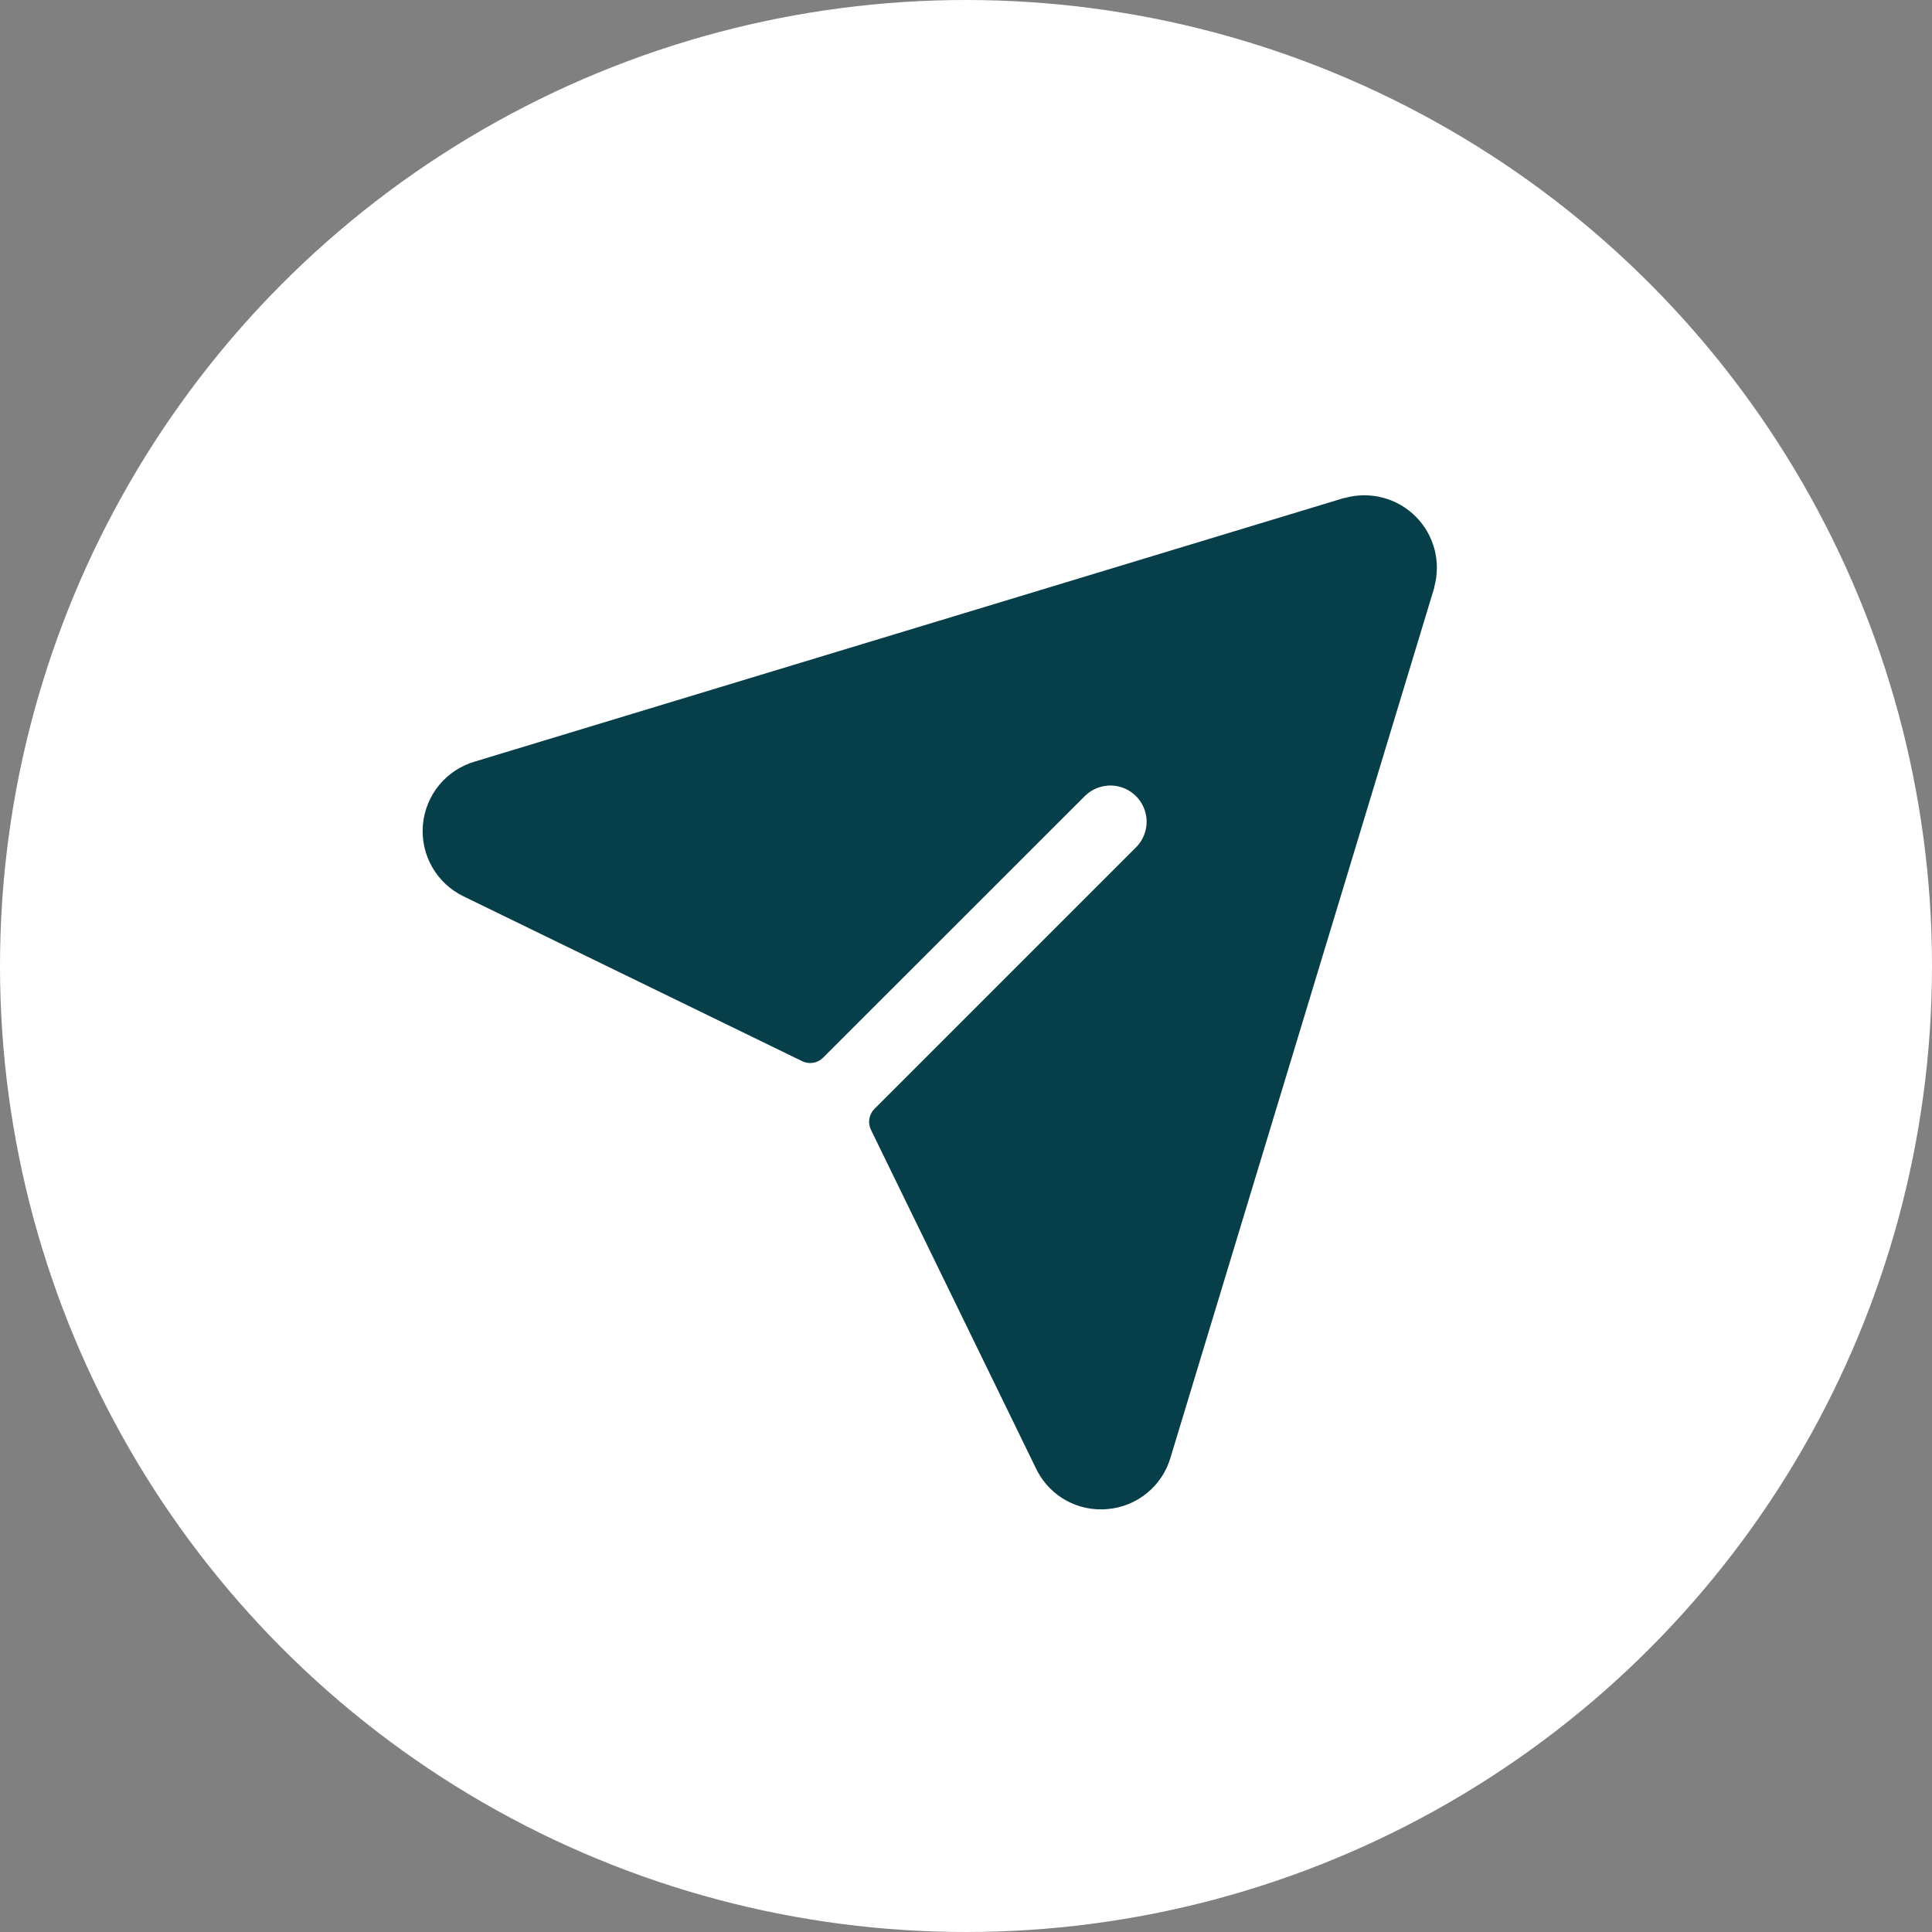
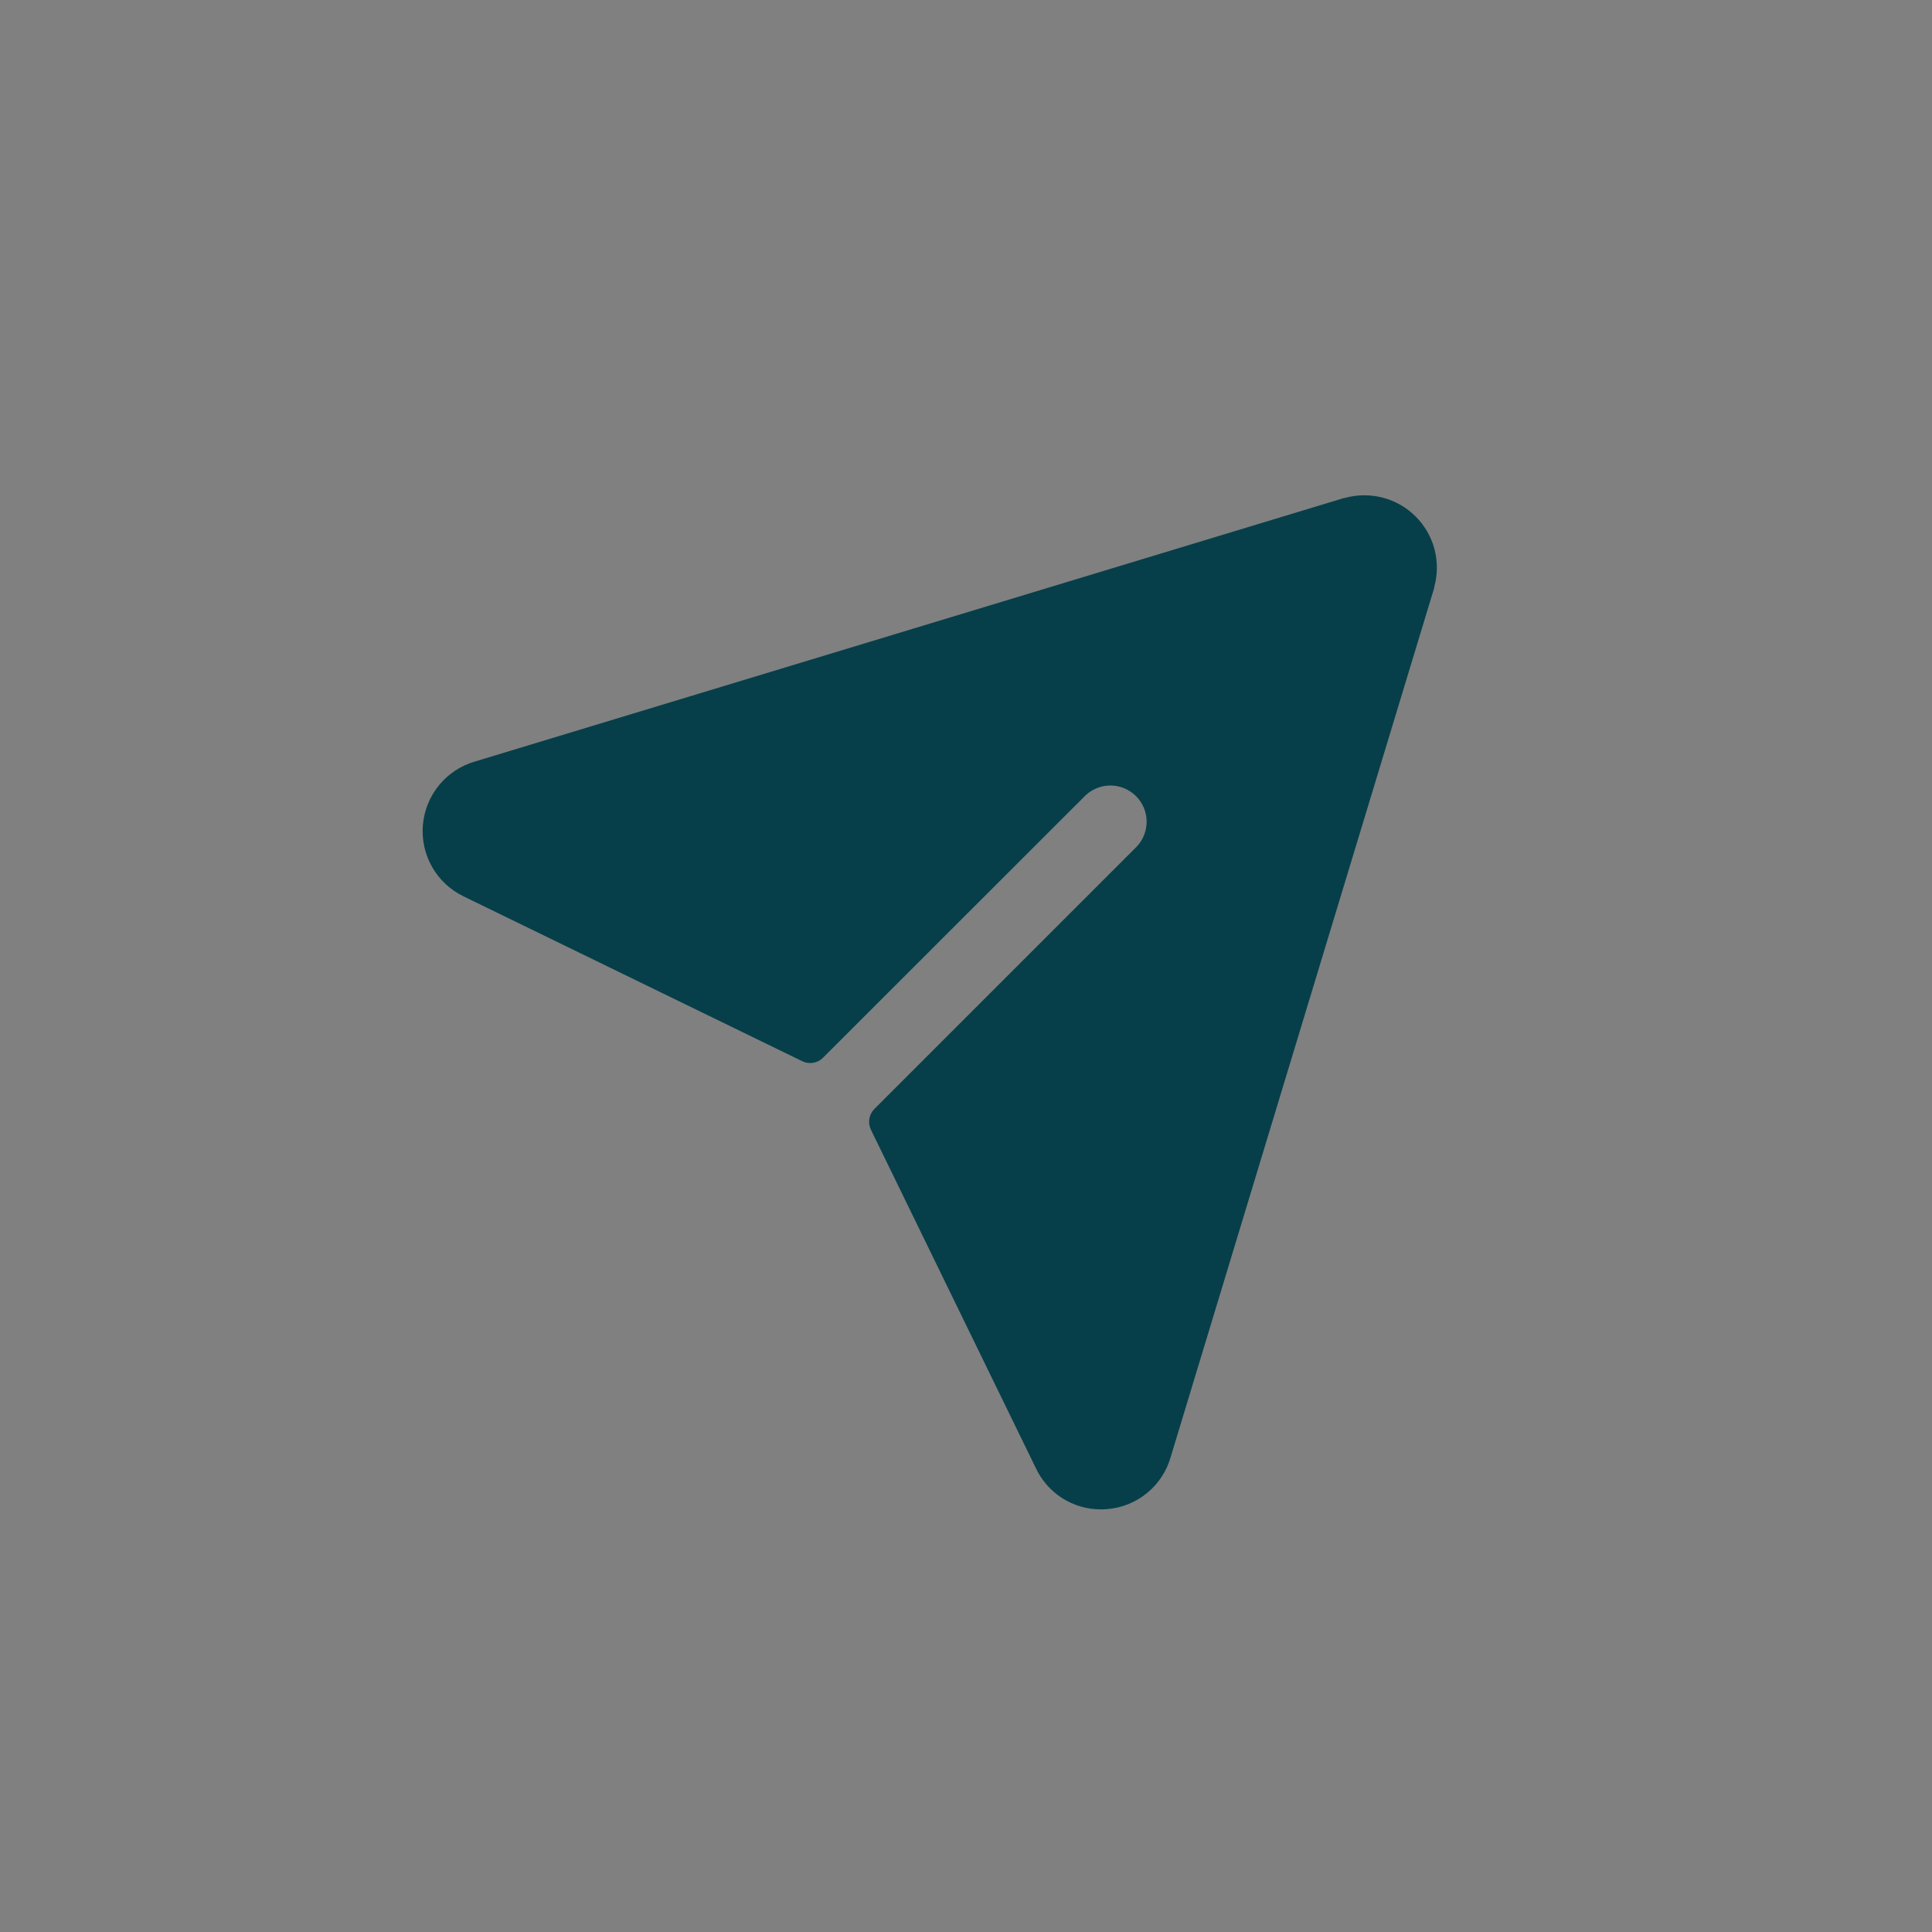
<svg xmlns="http://www.w3.org/2000/svg" preserveAspectRatio="none" width="100%" height="100%" overflow="visible" style="display: block;" viewBox="0 0 40 40" fill="none">
  <rect x="0" y="0" width="40" height="40" fill="#808080" stroke="none" />
  <g id="Group 1000004909">
-     <circle id="Ellipse 20" cx="20" cy="20" r="20" fill="white" />
    <g id="PaperPlaneTilt">
      <path id="Vector" d="M29.694 12.157C29.694 12.157 29.694 12.166 29.694 12.171L24.238 30.165C24.155 30.458 23.985 30.718 23.75 30.91C23.516 31.103 23.228 31.22 22.925 31.244C22.882 31.248 22.839 31.25 22.796 31.25C22.512 31.251 22.234 31.171 21.994 31.019C21.755 30.867 21.564 30.649 21.444 30.392L18.031 23.389C17.997 23.319 17.986 23.24 17.999 23.163C18.012 23.086 18.048 23.015 18.103 22.96L23.533 17.53C23.668 17.388 23.742 17.199 23.74 17.003C23.737 16.808 23.658 16.621 23.52 16.483C23.382 16.345 23.195 16.266 22.999 16.263C22.804 16.261 22.615 16.335 22.473 16.469L17.04 21.899C16.985 21.955 16.914 21.991 16.837 22.004C16.76 22.017 16.681 22.006 16.611 21.972L9.601 18.56C9.327 18.428 9.099 18.217 8.948 17.953C8.797 17.689 8.73 17.386 8.755 17.083C8.781 16.78 8.897 16.492 9.09 16.256C9.283 16.021 9.543 15.85 9.835 15.766L27.829 10.31H27.843C28.099 10.238 28.37 10.236 28.628 10.303C28.885 10.37 29.12 10.504 29.308 10.692C29.497 10.88 29.632 11.115 29.7 11.372C29.767 11.63 29.765 11.9 29.694 12.157Z" fill="#063F4A" />
    </g>
  </g>
</svg>